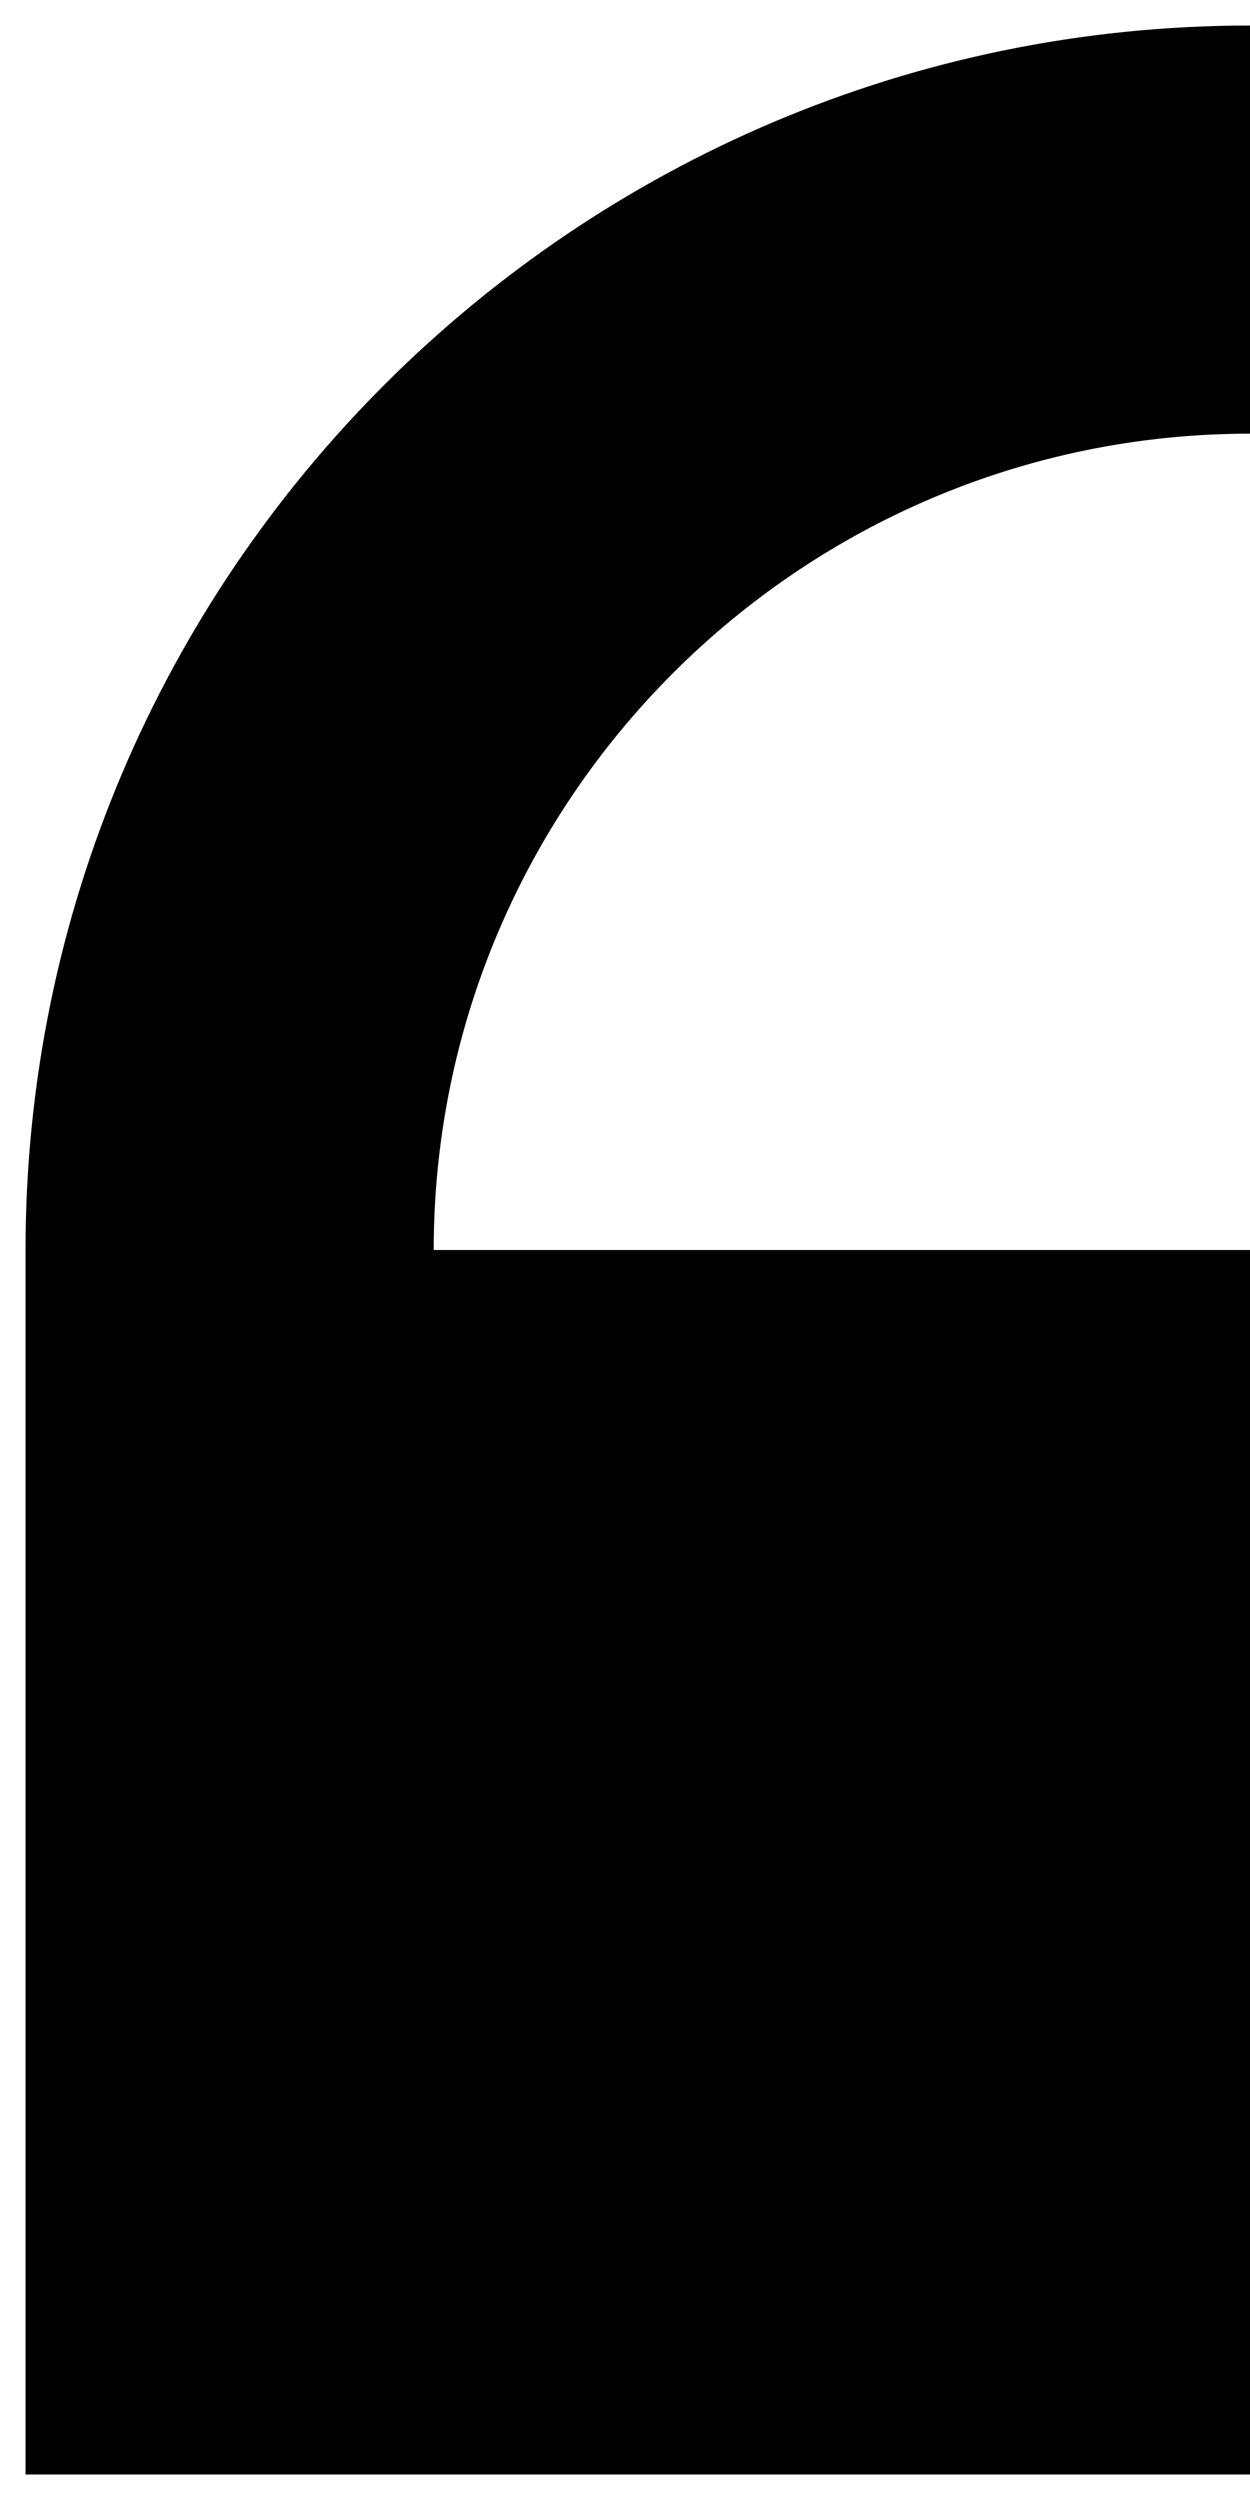
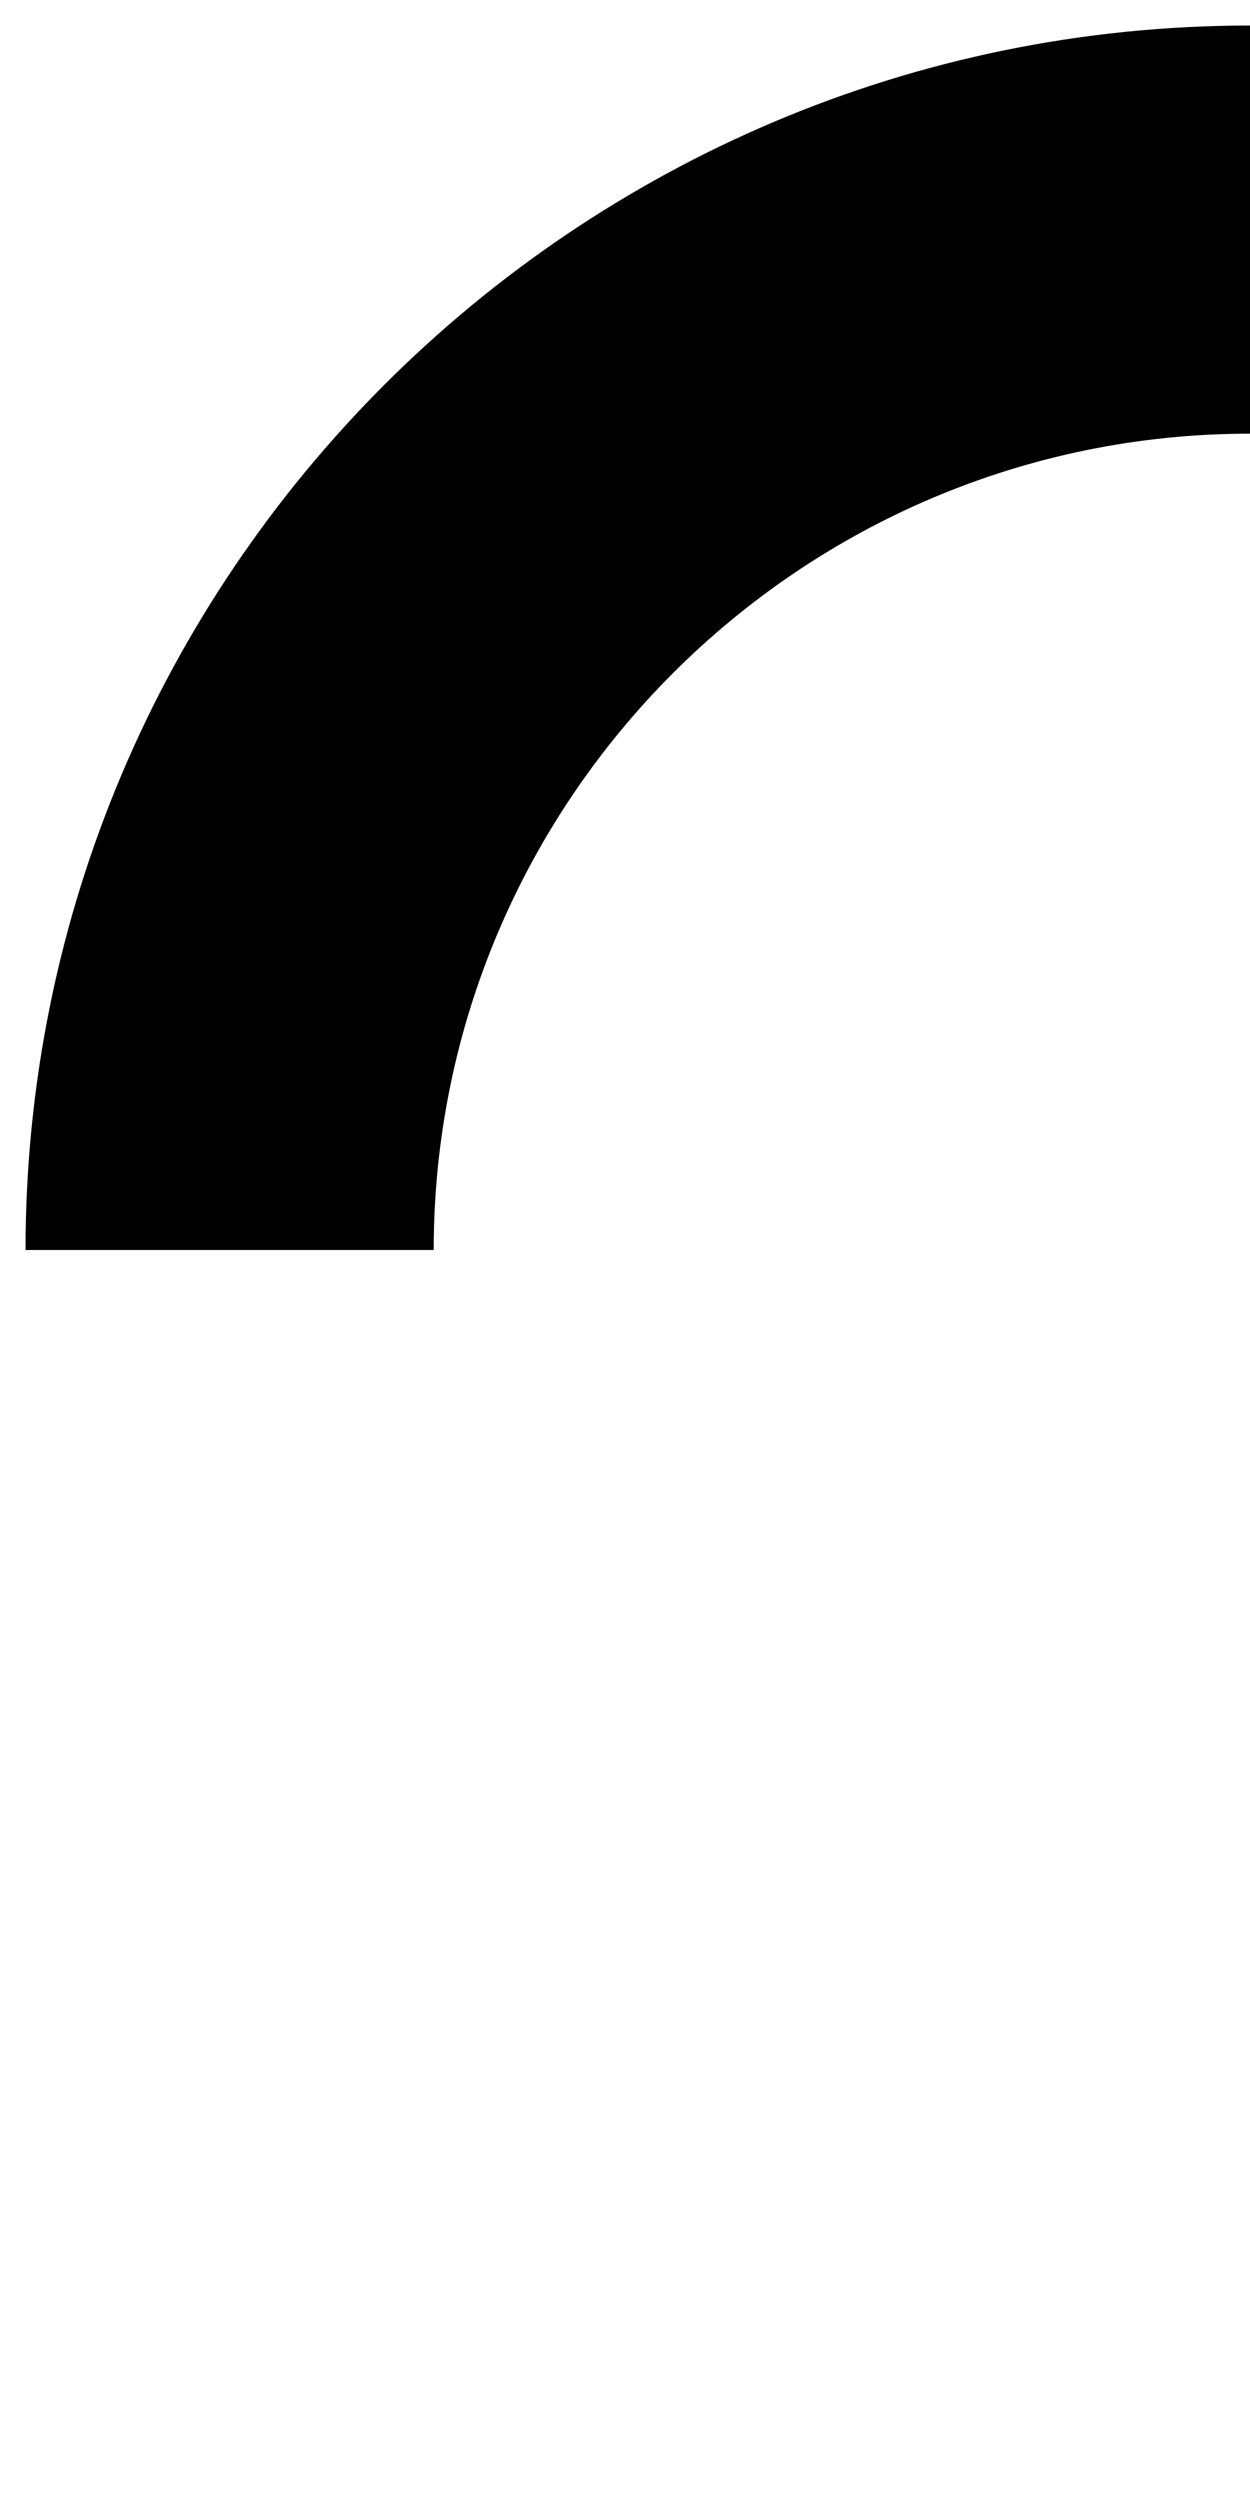
<svg xmlns="http://www.w3.org/2000/svg" width="28" height="56" viewBox="0 0 28 56" fill="none">
-   <path d="M28.001 9.714V0.572C12.876 0.572 0.572 12.875 0.572 28V55.429H28.001V28H9.715C9.715 17.918 17.918 9.714 28.001 9.714Z" fill="#000000" />
+   <path d="M28.001 9.714V0.572C12.876 0.572 0.572 12.875 0.572 28V55.429V28H9.715C9.715 17.918 17.918 9.714 28.001 9.714Z" fill="#000000" />
</svg>